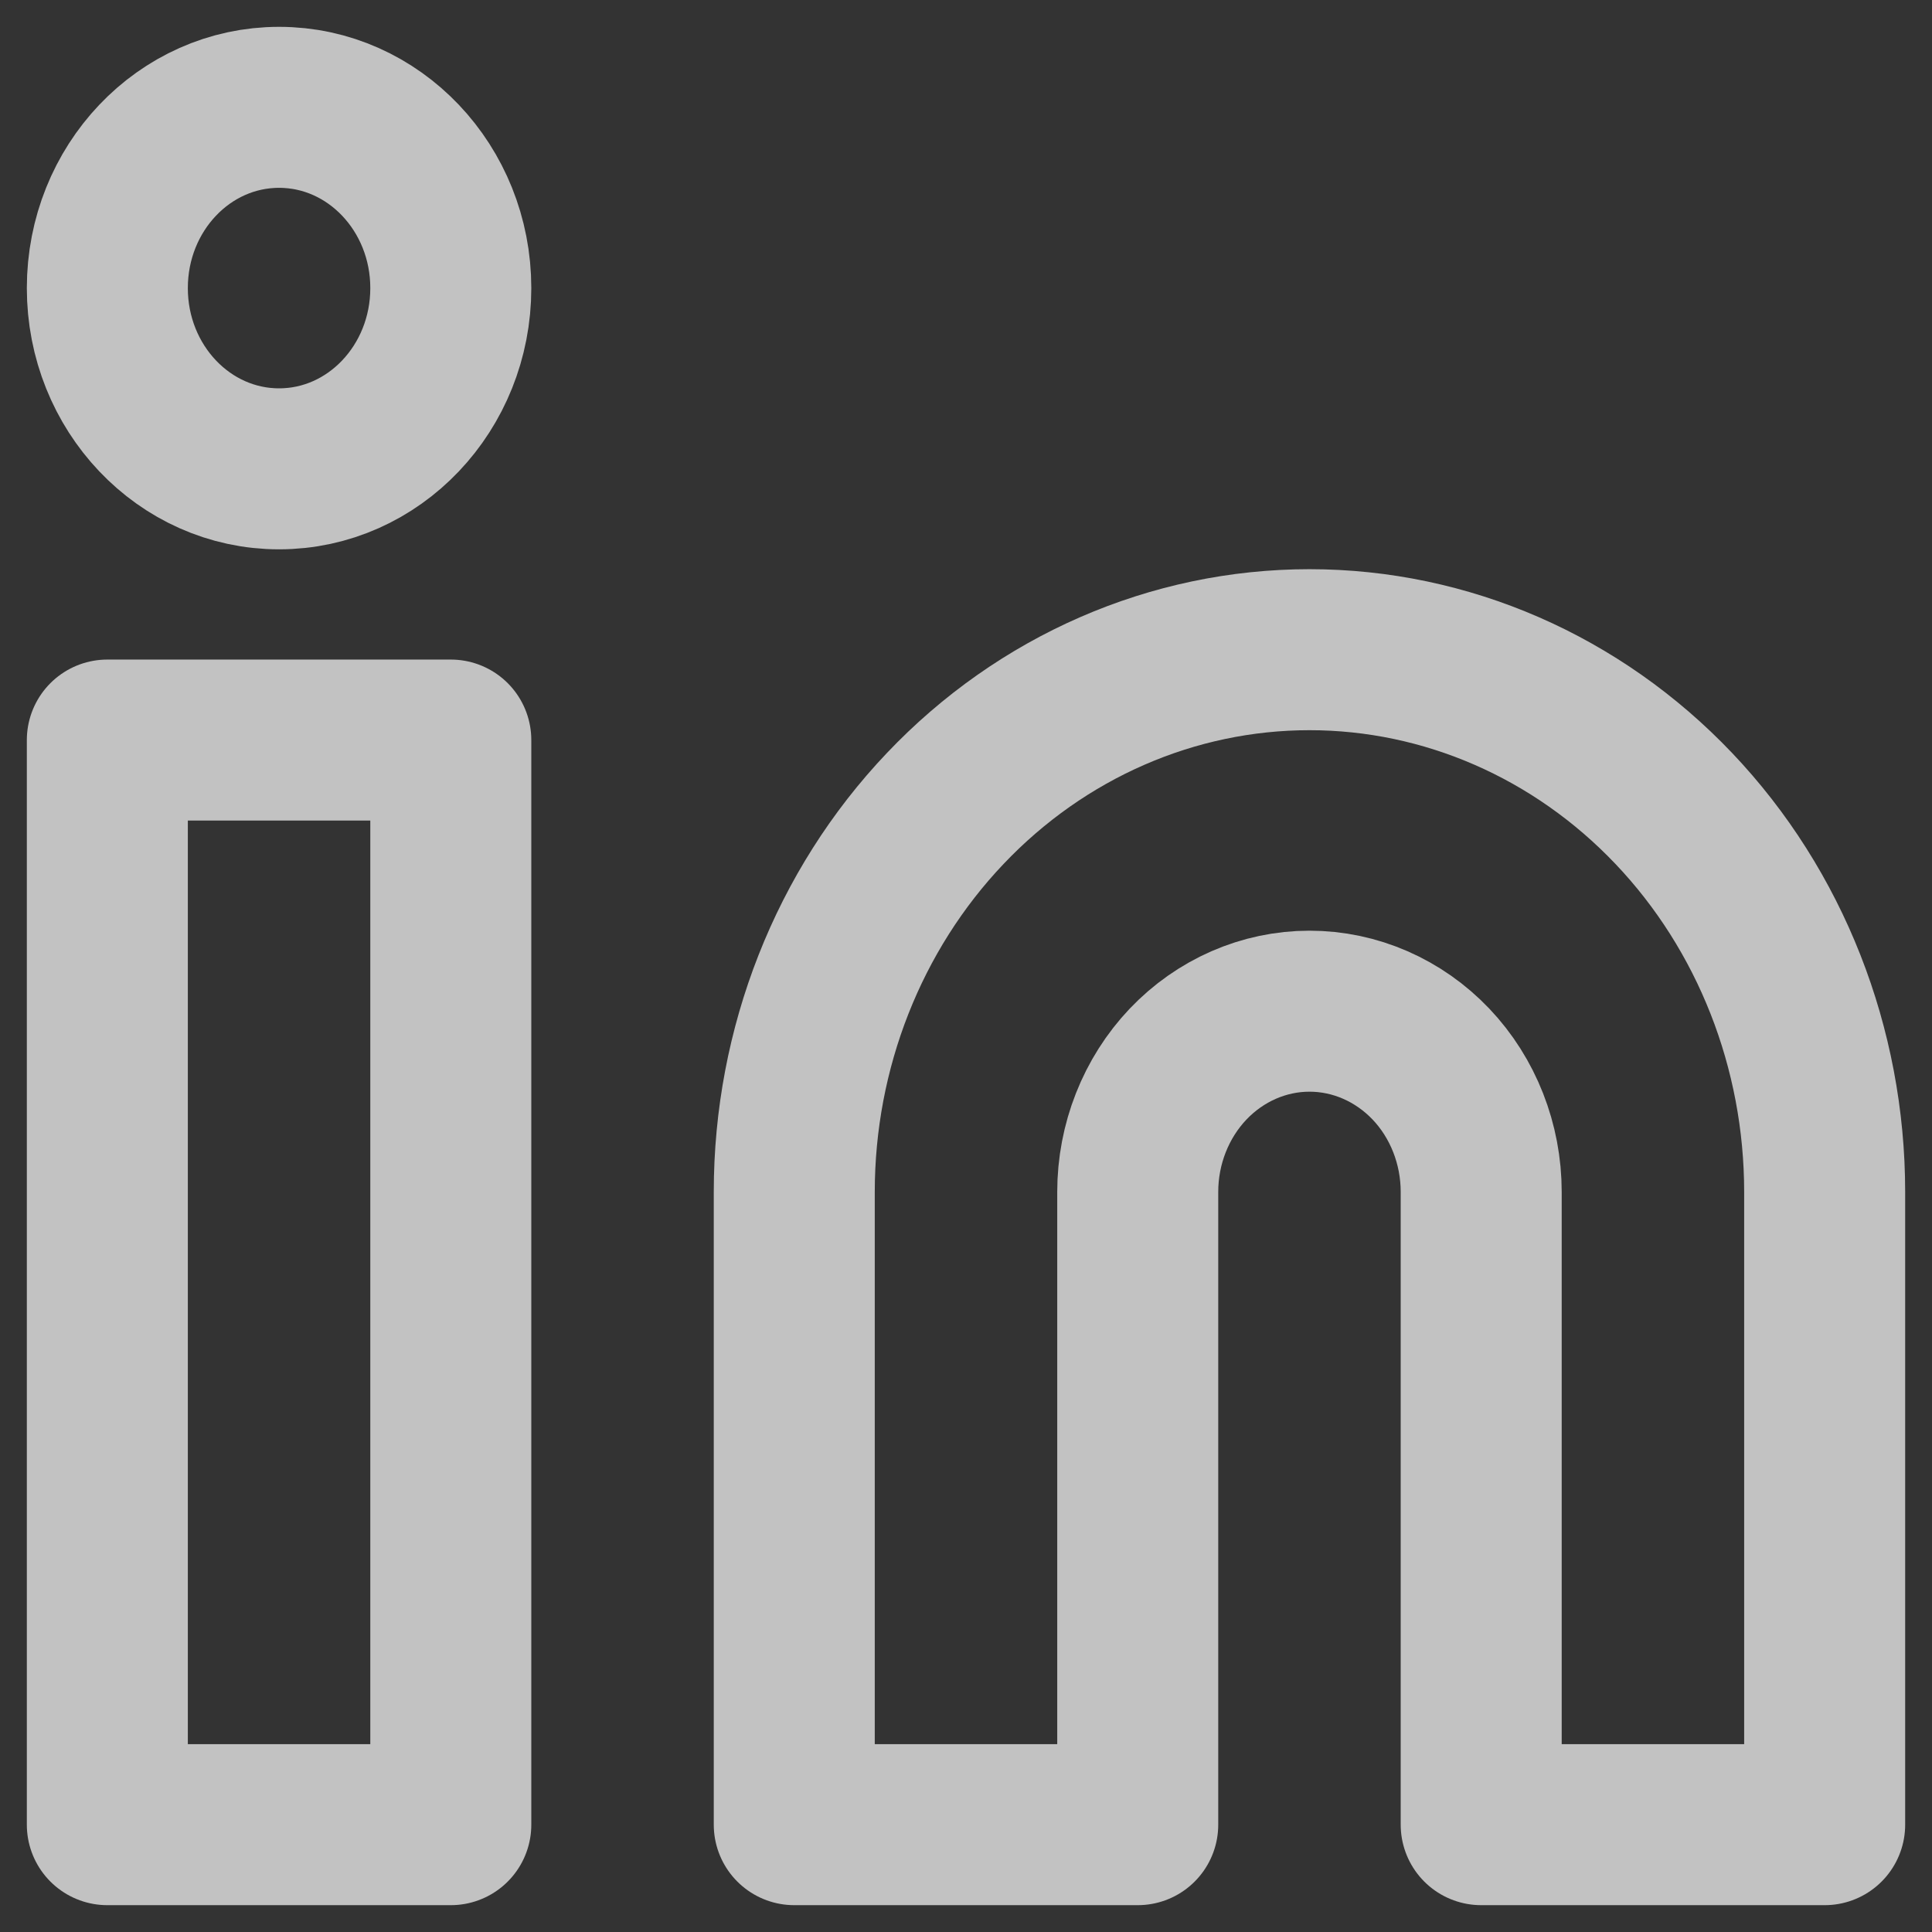
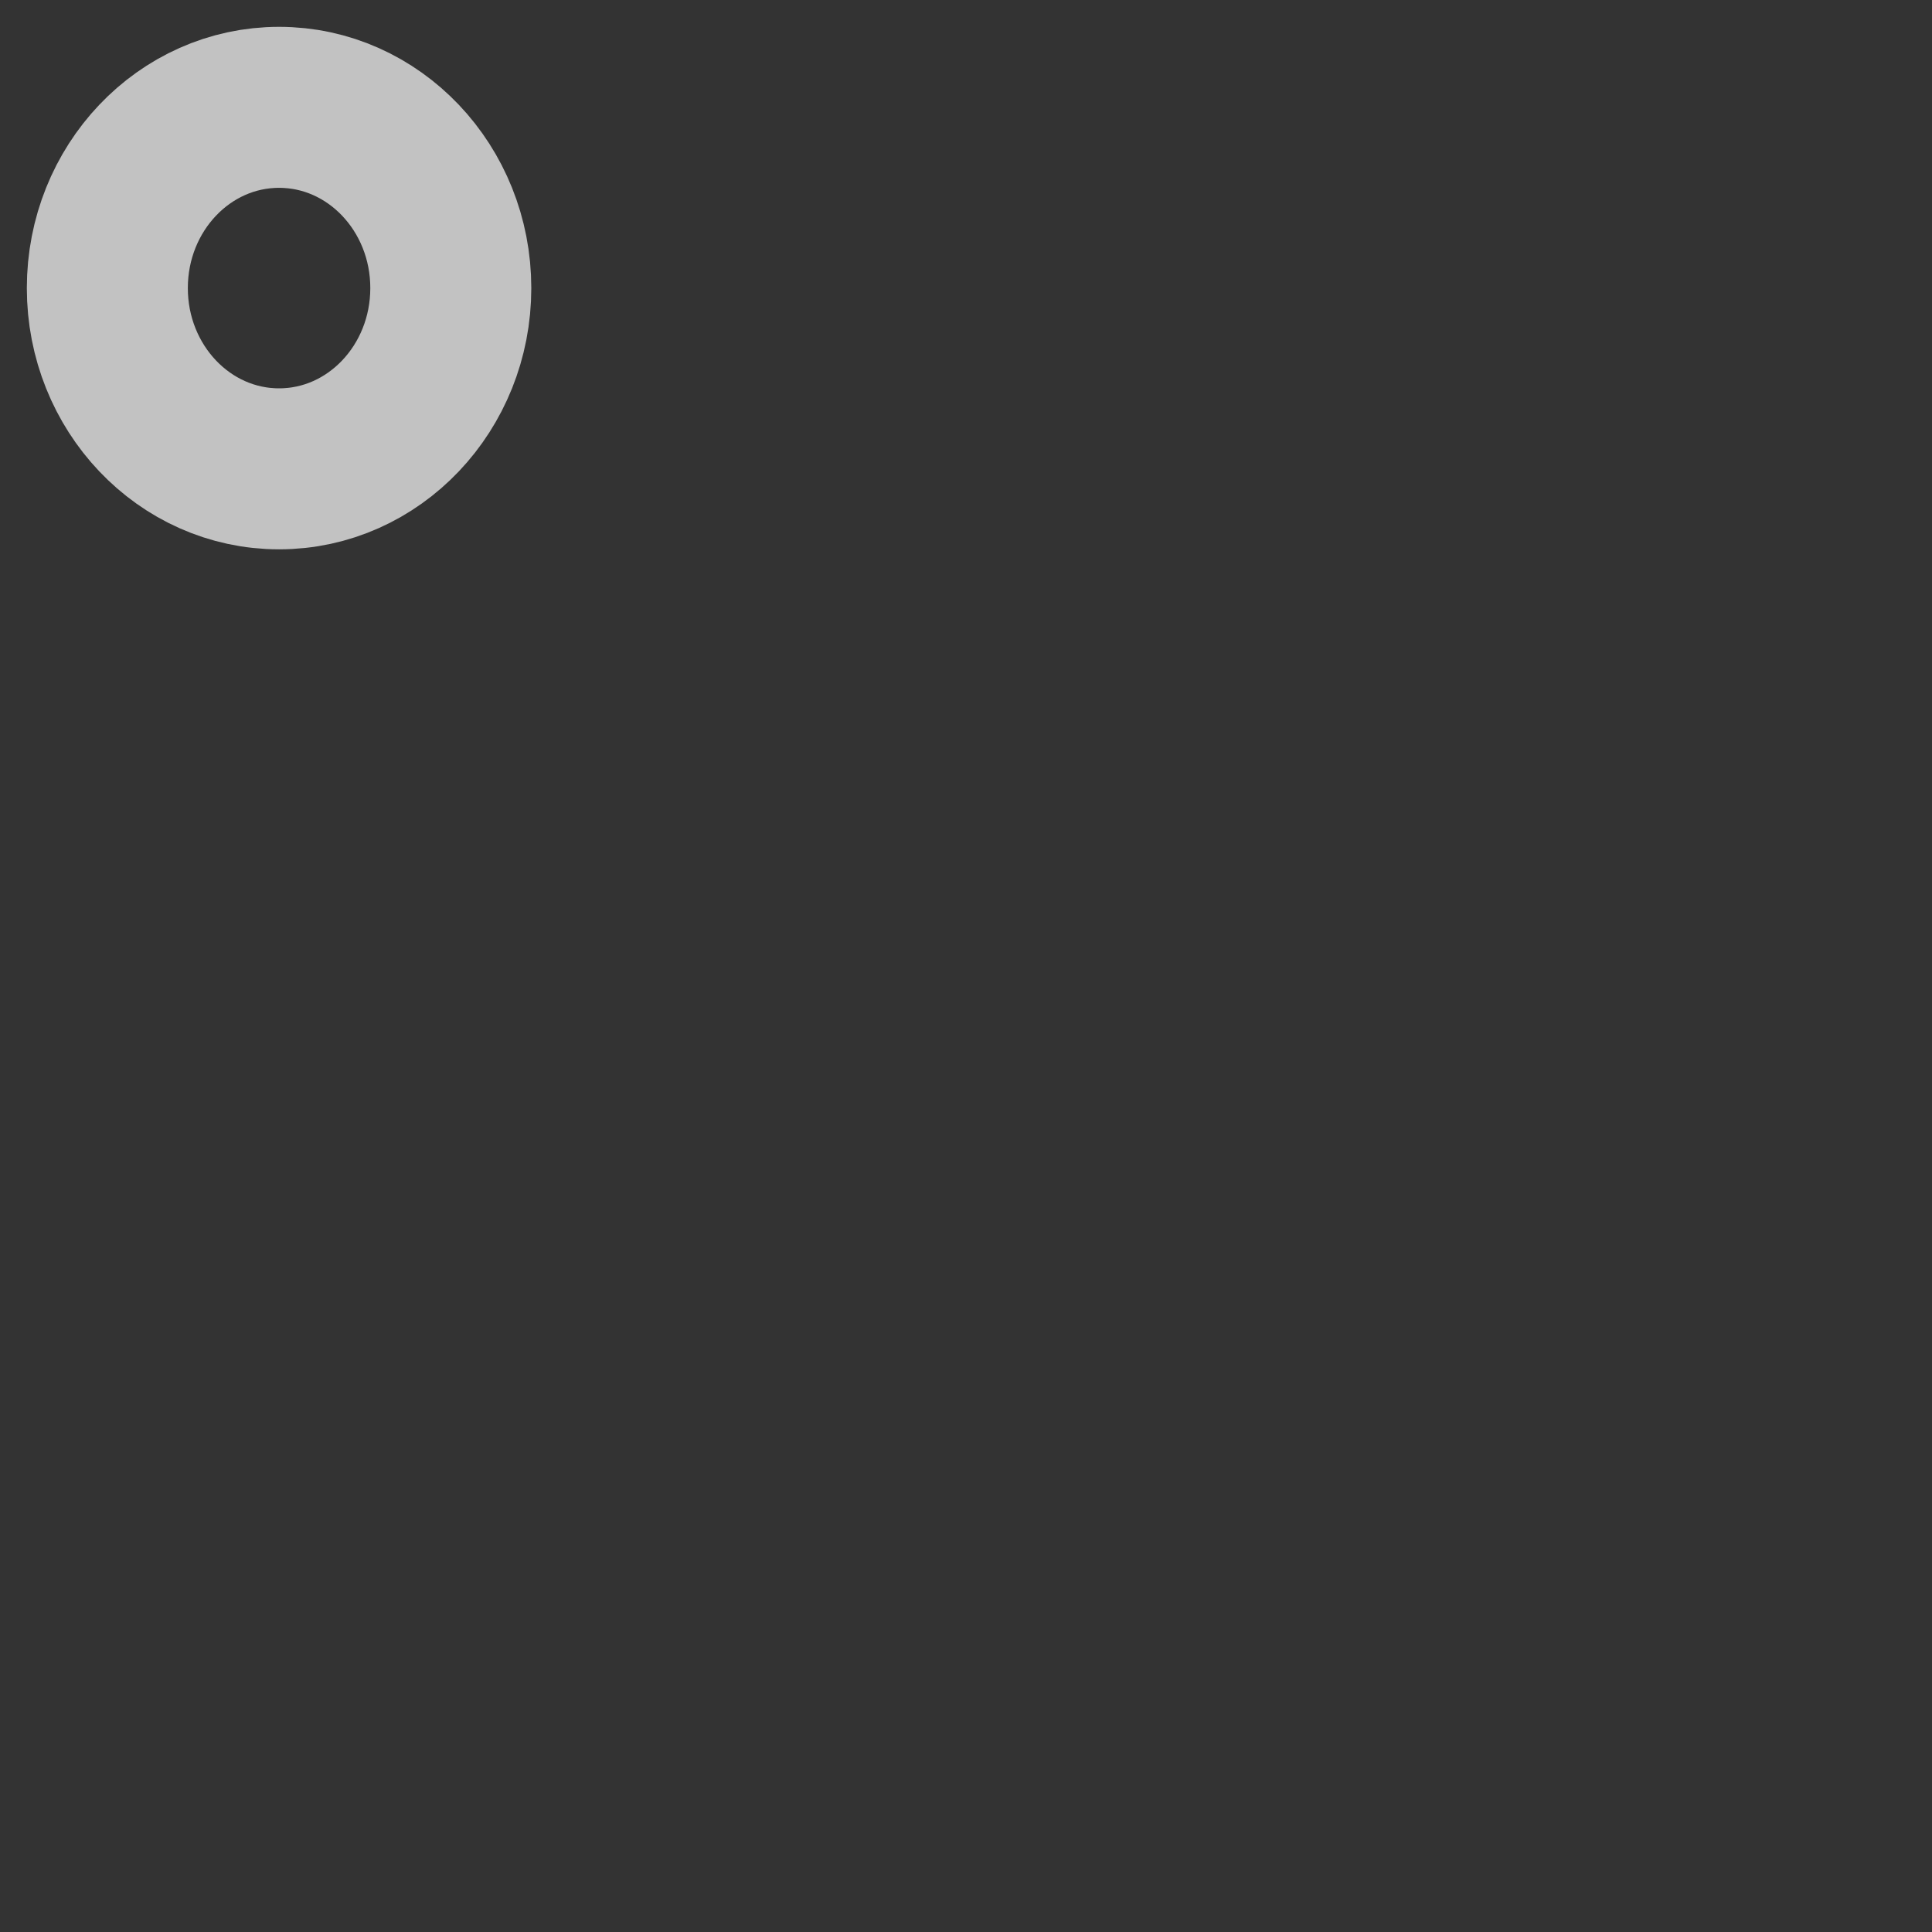
<svg xmlns="http://www.w3.org/2000/svg" width="18" height="18" viewBox="0 0 18 18" fill="none">
  <rect x="0" y="0" width="18" height="18" fill="#333333" stroke="none" />
  <g opacity="0.7">
-     <path d="M12.2 6.053C13.473 6.053 14.694 6.585 15.595 7.533C16.495 8.48 17 9.765 17 11.105V17H13.8V11.105C13.8 10.659 13.632 10.23 13.332 9.914C13.032 9.599 12.625 9.421 12.2 9.421C11.776 9.421 11.369 9.599 11.069 9.914C10.769 10.23 10.6 10.659 10.6 11.105V17H7.4V11.105C7.4 9.765 7.906 8.48 8.806 7.533C9.706 6.585 10.927 6.053 12.2 6.053Z" stroke="white" stroke-width="1.5" stroke-linecap="round" stroke-linejoin="round" />
-     <path d="M4.2 6.895H1V17H4.2V6.895Z" stroke="white" stroke-width="1.5" stroke-linecap="round" stroke-linejoin="round" />
    <path d="M2.6 4.368C3.484 4.368 4.2 3.614 4.2 2.684C4.2 1.754 3.484 1 2.6 1C1.716 1 1 1.754 1 2.684C1 3.614 1.716 4.368 2.6 4.368Z" stroke="white" stroke-width="1.5" stroke-linecap="round" stroke-linejoin="round" />
  </g>
</svg>